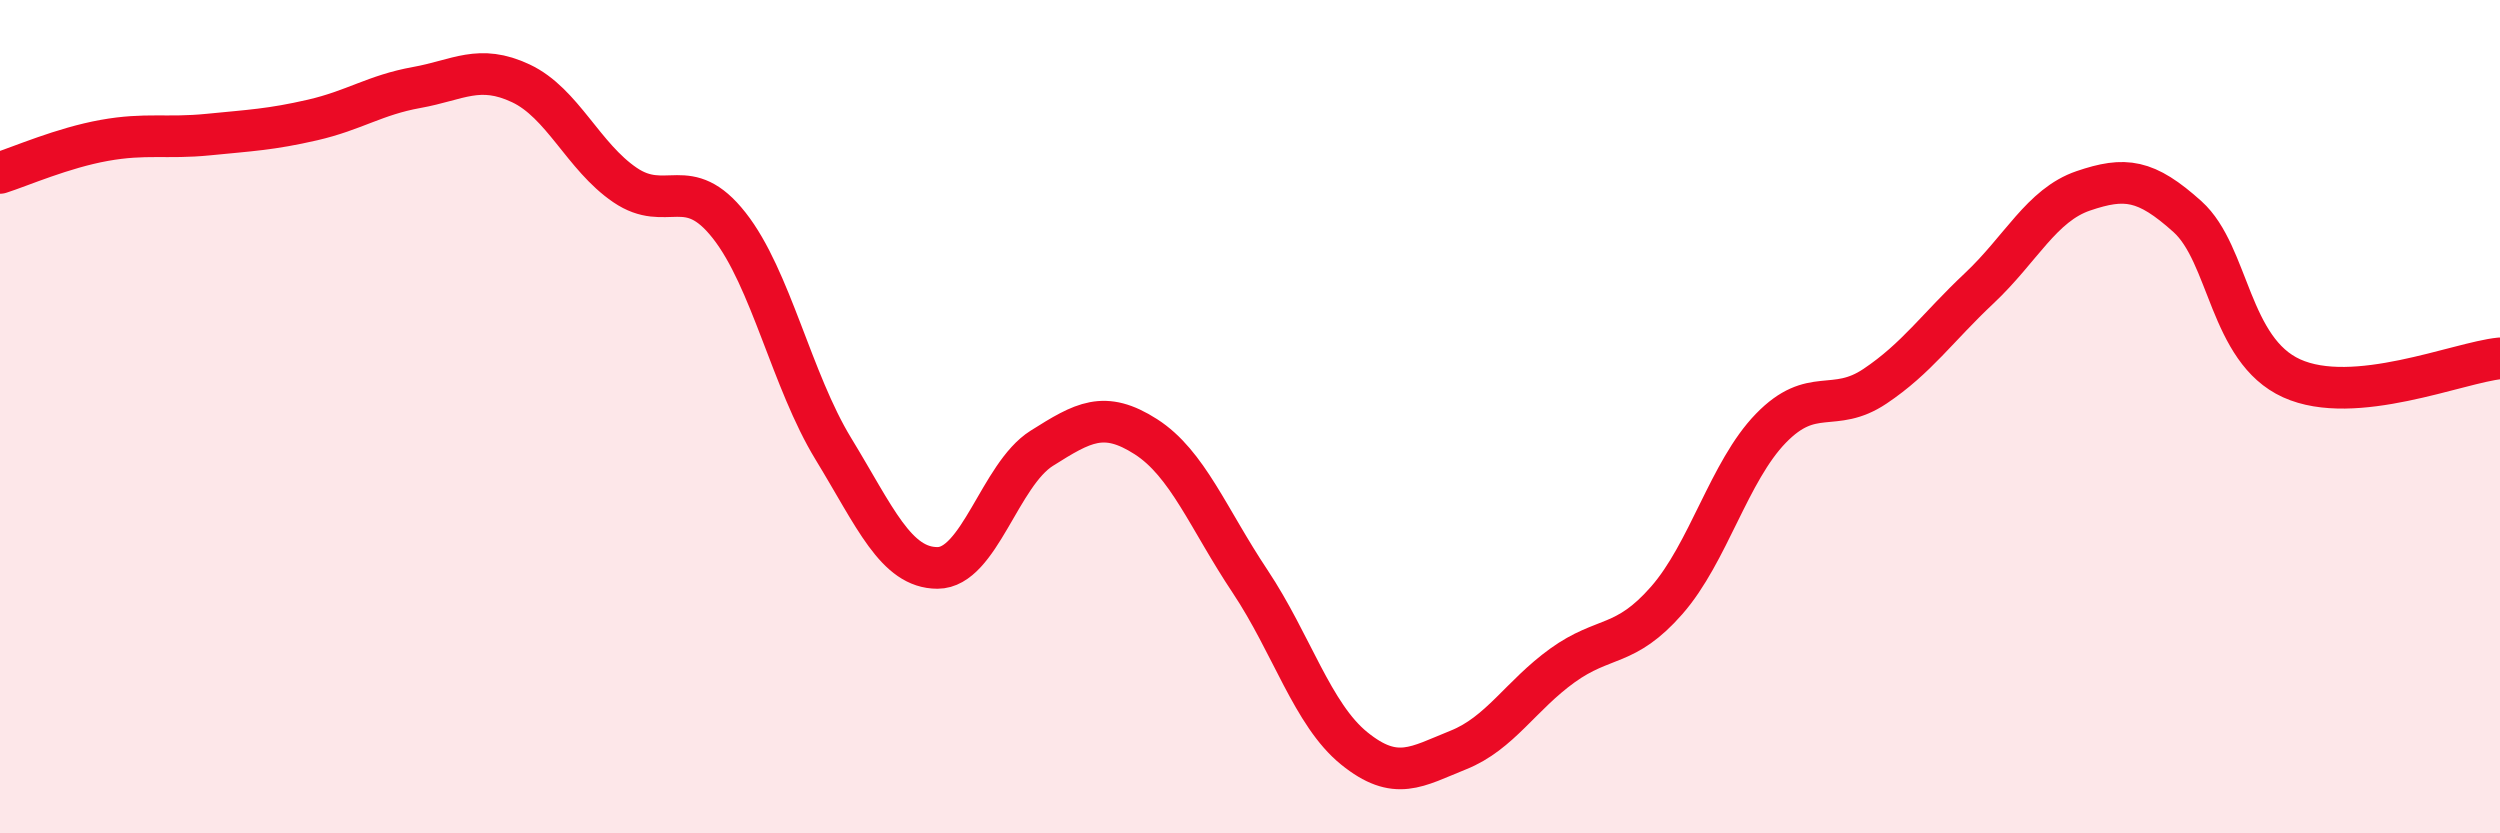
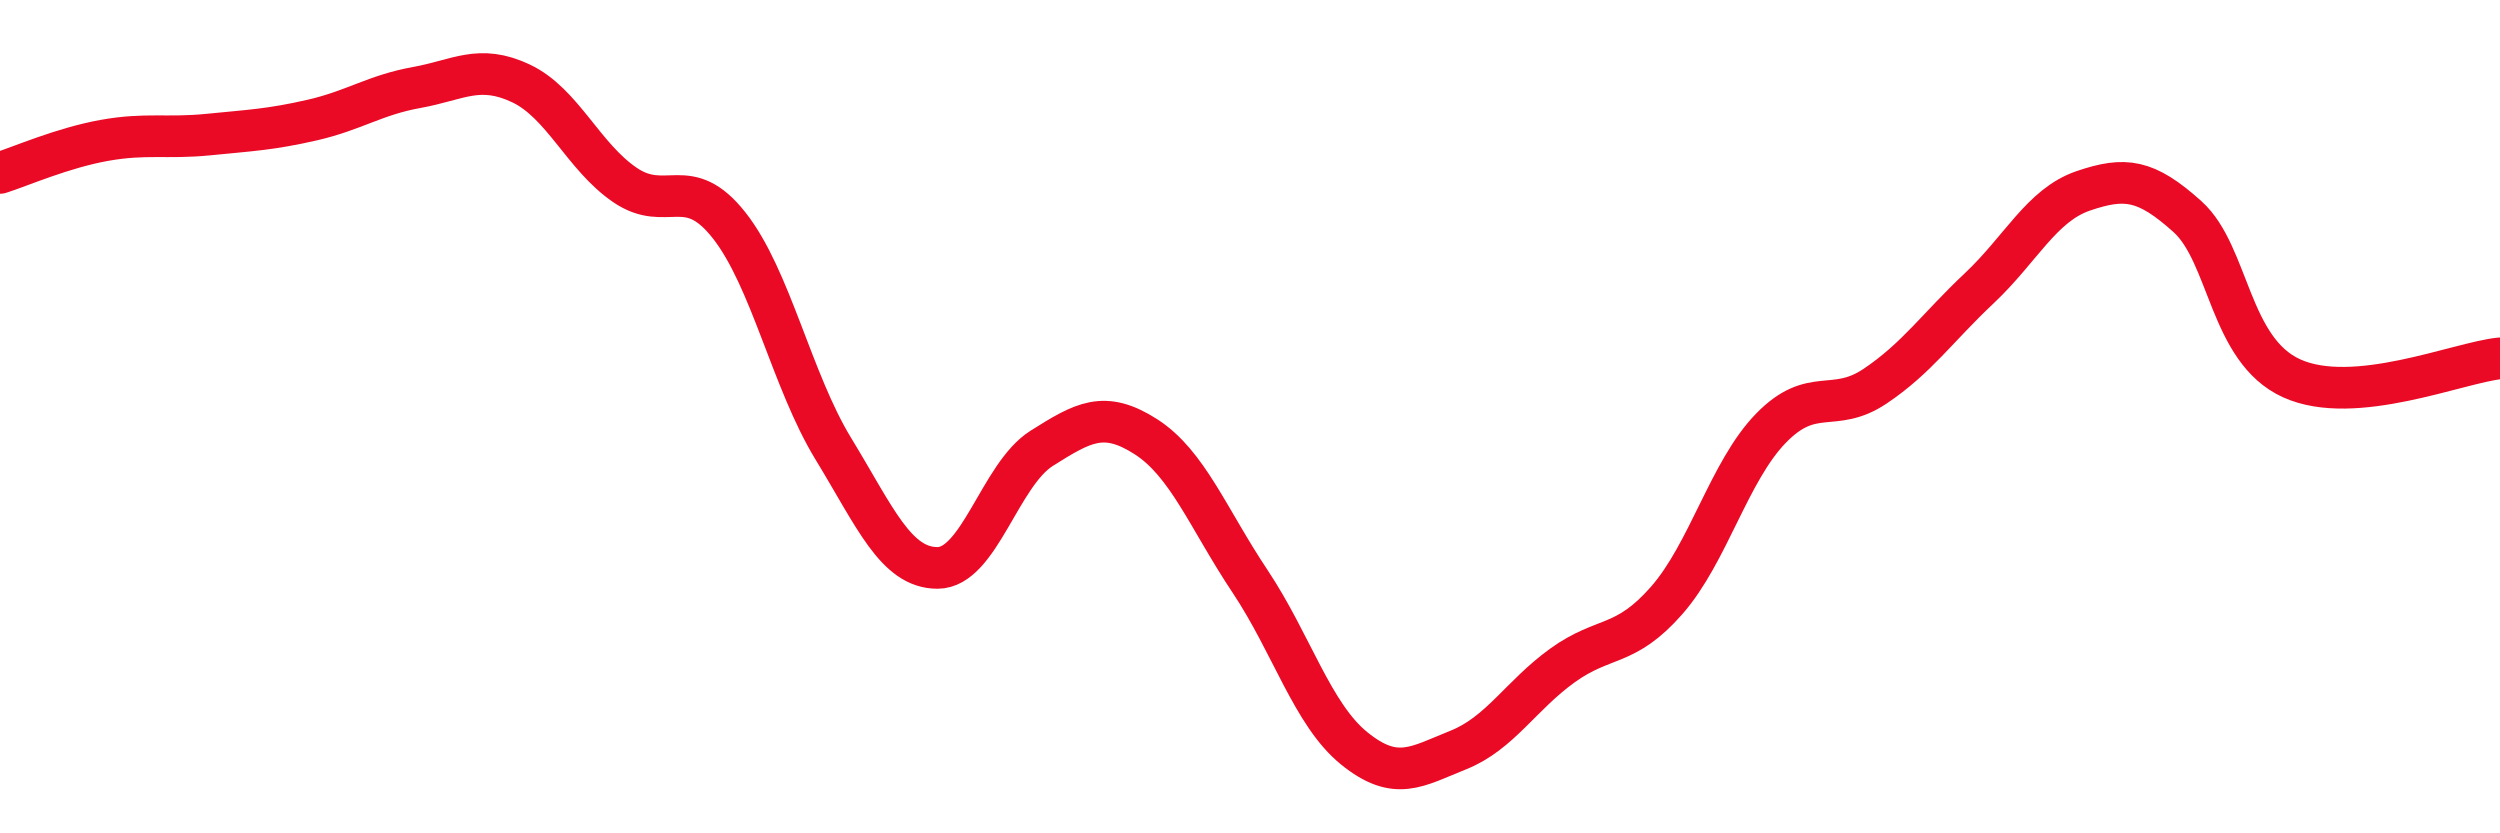
<svg xmlns="http://www.w3.org/2000/svg" width="60" height="20" viewBox="0 0 60 20">
-   <path d="M 0,4.15 C 0.5,3.99 1.5,3.55 2.5,3.37 C 3.5,3.19 4,3.33 5,3.23 C 6,3.13 6.5,3.11 7.5,2.88 C 8.5,2.65 9,2.28 10,2.1 C 11,1.92 11.5,1.53 12.5,2 C 13.5,2.47 14,3.76 15,4.44 C 16,5.12 16.5,4.14 17.5,5.41 C 18.5,6.68 19,9.13 20,10.77 C 21,12.41 21.5,13.63 22.5,13.63 C 23.5,13.63 24,11.39 25,10.76 C 26,10.13 26.5,9.84 27.5,10.48 C 28.5,11.12 29,12.45 30,13.95 C 31,15.45 31.5,17.15 32.5,17.96 C 33.5,18.77 34,18.4 35,18 C 36,17.6 36.5,16.69 37.5,15.97 C 38.5,15.25 39,15.55 40,14.41 C 41,13.27 41.5,11.31 42.5,10.28 C 43.5,9.25 44,9.94 45,9.27 C 46,8.6 46.5,7.86 47.5,6.92 C 48.5,5.98 49,4.92 50,4.58 C 51,4.24 51.5,4.3 52.5,5.2 C 53.5,6.1 53.5,8.4 55,9.08 C 56.5,9.76 59,8.7 60,8.6L60 20L0 20Z" fill="#EB0A25" opacity="0.1" stroke-linecap="round" stroke-linejoin="round" />
  <path d="M 0,4.15 C 0.5,3.99 1.5,3.55 2.5,3.37 C 3.5,3.19 4,3.33 5,3.23 C 6,3.13 6.5,3.11 7.5,2.88 C 8.5,2.65 9,2.28 10,2.1 C 11,1.92 11.5,1.53 12.5,2 C 13.5,2.47 14,3.76 15,4.44 C 16,5.12 16.5,4.14 17.5,5.41 C 18.5,6.68 19,9.13 20,10.77 C 21,12.41 21.5,13.63 22.5,13.63 C 23.5,13.63 24,11.39 25,10.76 C 26,10.13 26.5,9.84 27.5,10.48 C 28.5,11.12 29,12.45 30,13.95 C 31,15.45 31.5,17.15 32.5,17.96 C 33.5,18.77 34,18.4 35,18 C 36,17.6 36.5,16.69 37.5,15.97 C 38.5,15.25 39,15.55 40,14.41 C 41,13.27 41.5,11.31 42.5,10.28 C 43.5,9.25 44,9.94 45,9.27 C 46,8.6 46.5,7.86 47.5,6.92 C 48.5,5.98 49,4.92 50,4.58 C 51,4.24 51.5,4.3 52.5,5.2 C 53.5,6.1 53.5,8.4 55,9.08 C 56.5,9.76 59,8.7 60,8.6" stroke="#EB0A25" stroke-width="1" fill="none" stroke-linecap="round" stroke-linejoin="round" />
</svg>